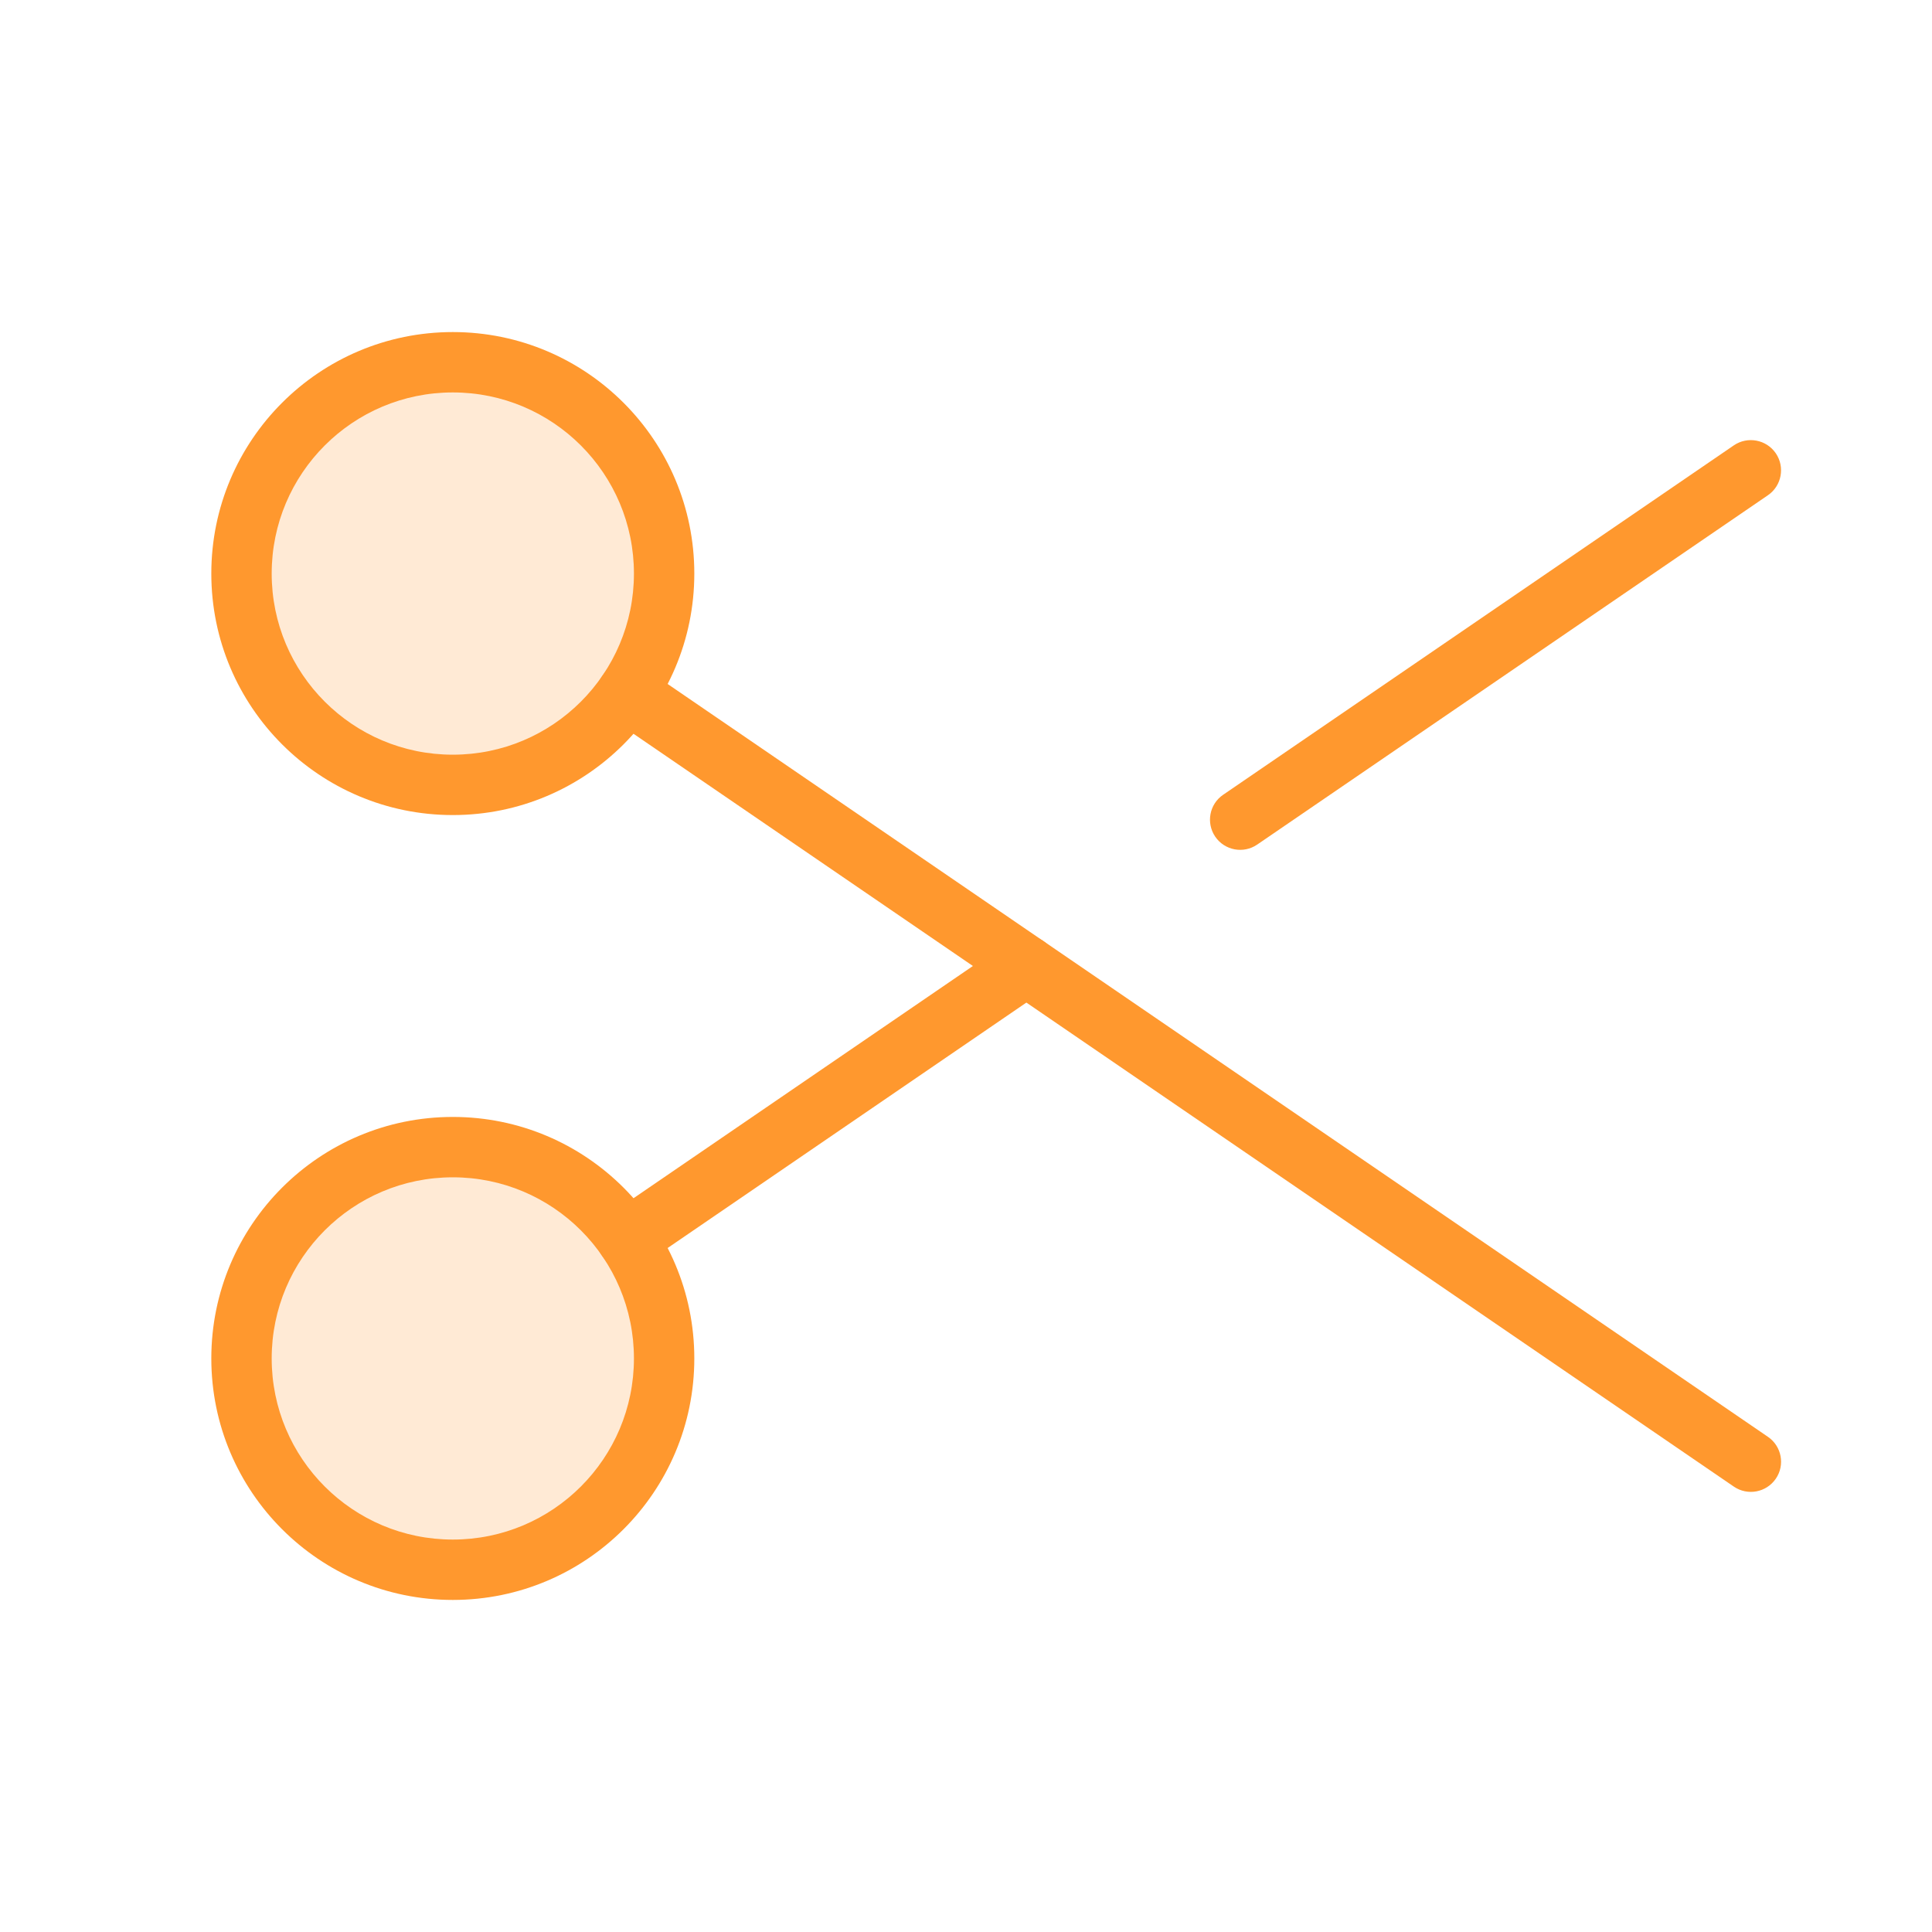
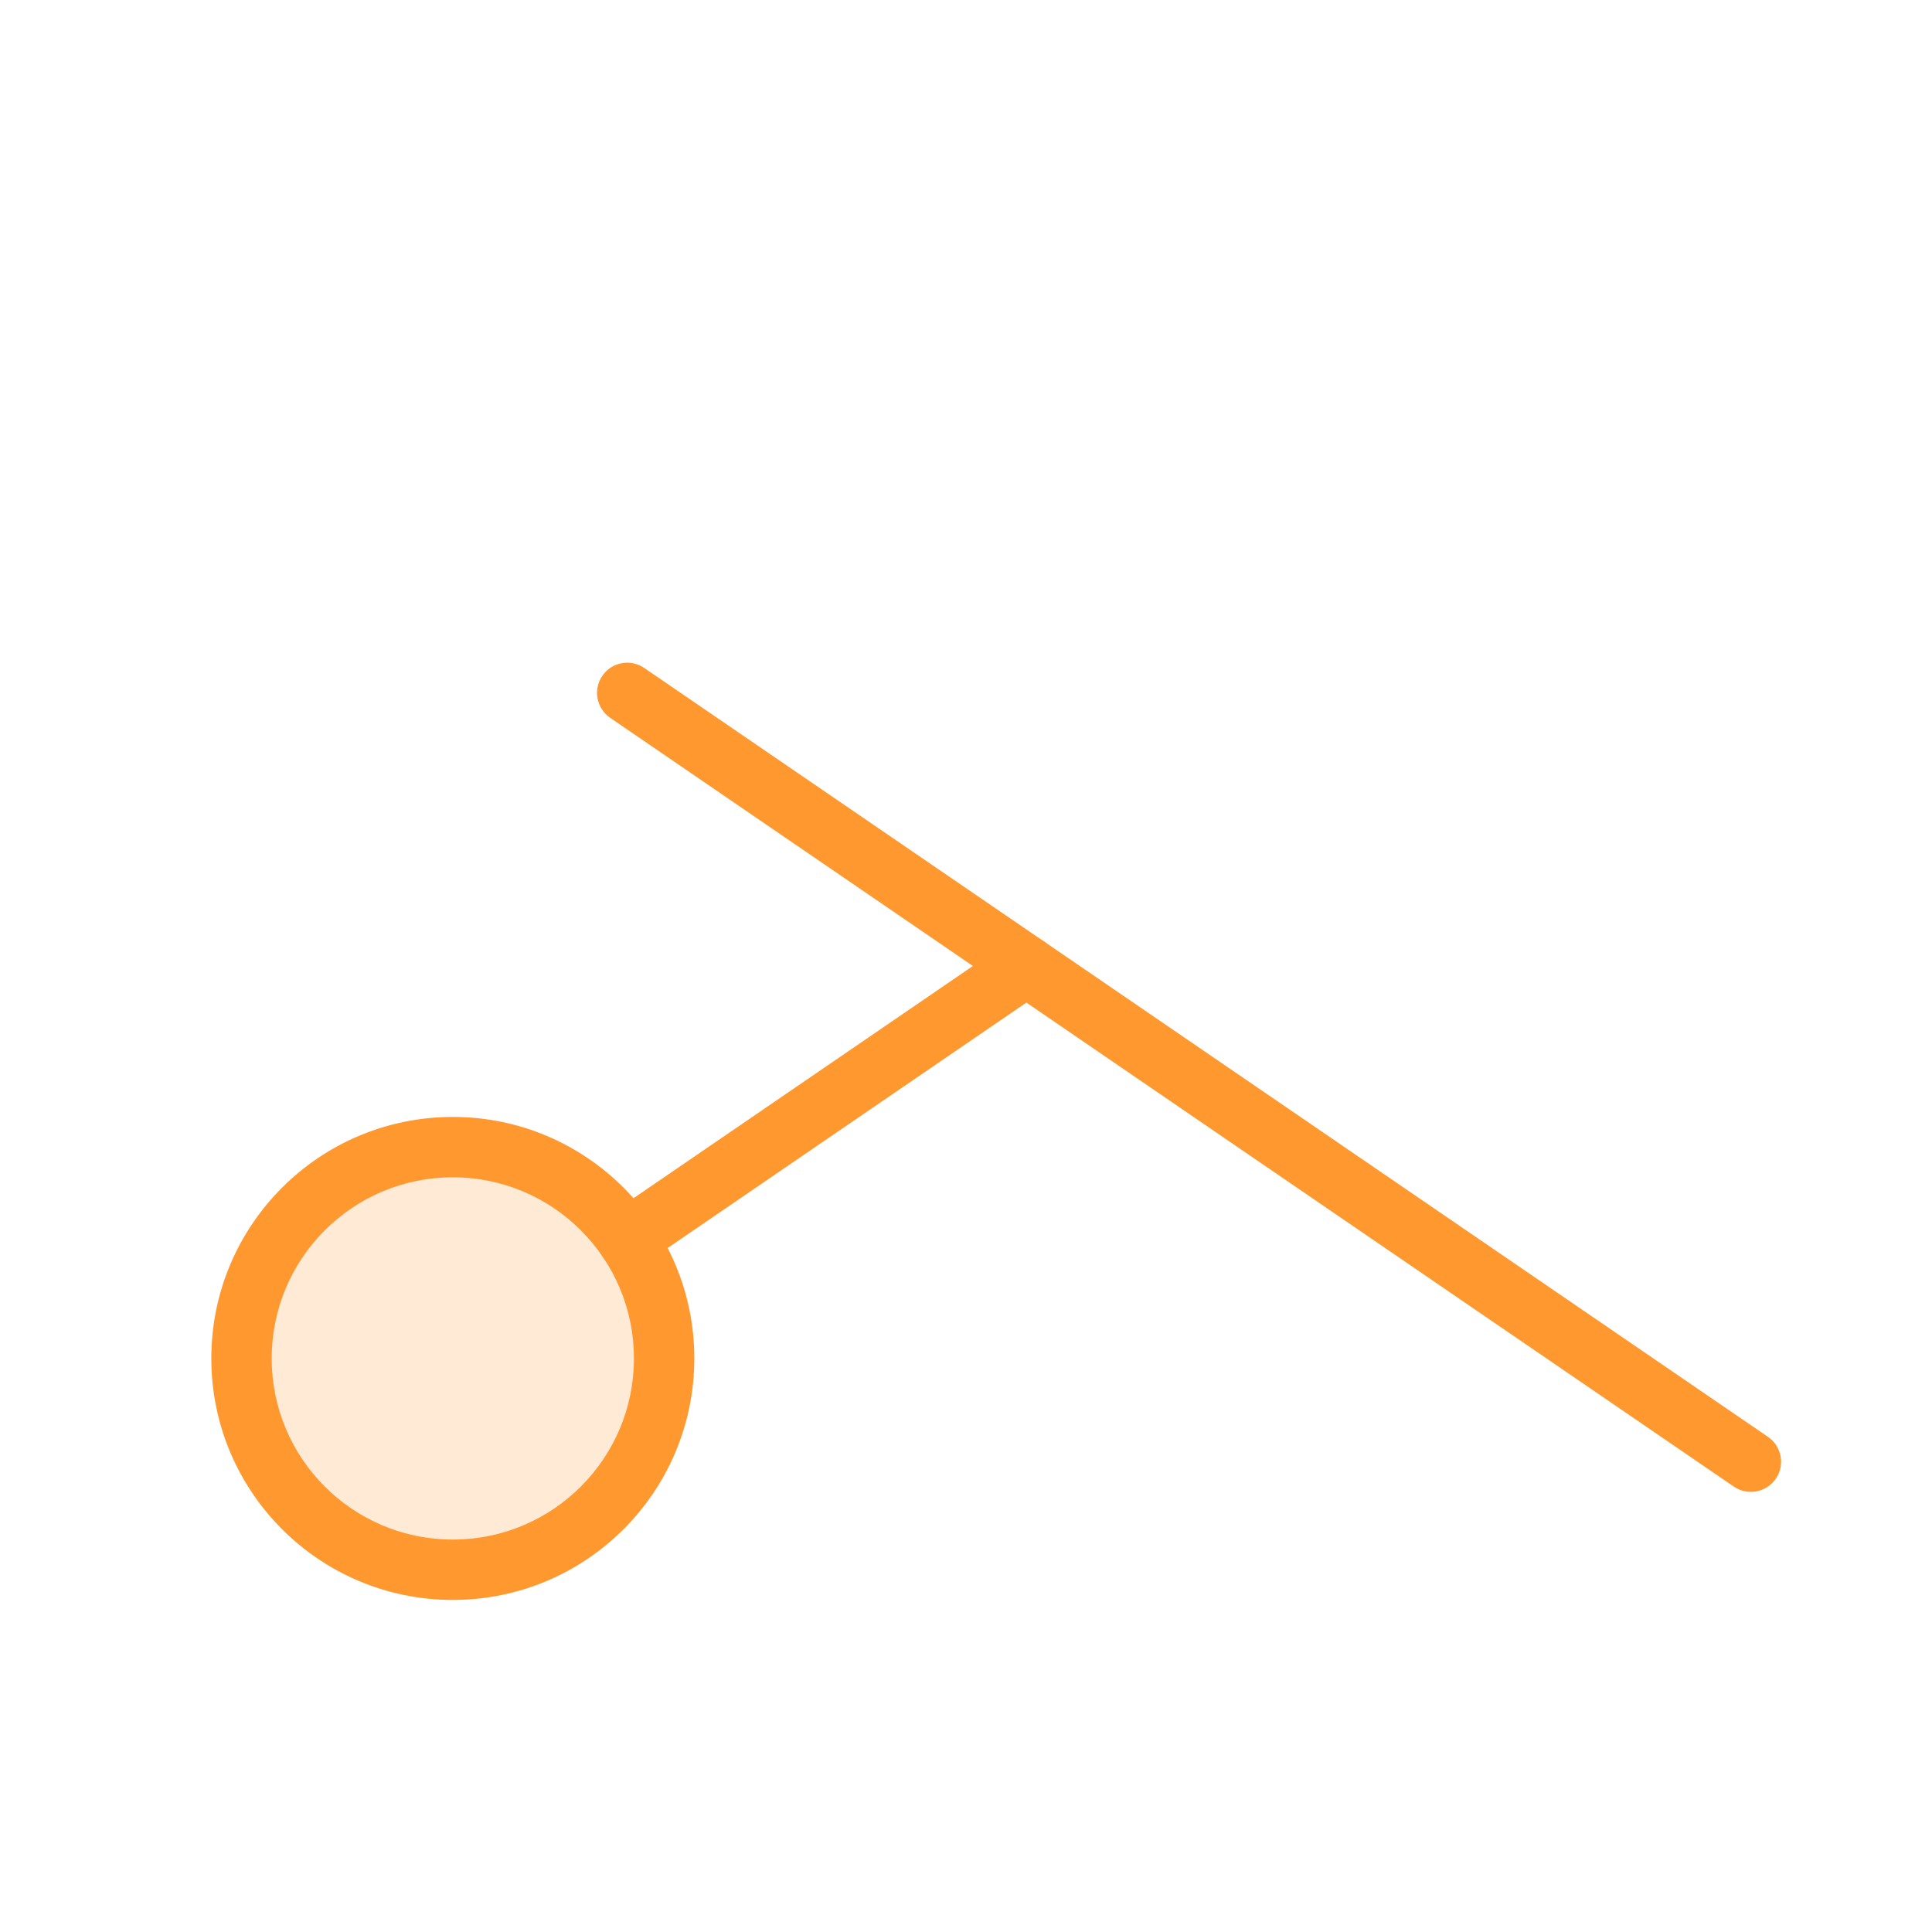
<svg xmlns="http://www.w3.org/2000/svg" width="32" height="32" viewBox="0 0 32 32" fill="none">
-   <path opacity="0.2" d="M7.5 13C9.433 13 11 11.433 11 9.5C11 7.567 9.433 6 7.5 6C5.567 6 4 7.567 4 9.5C4 11.433 5.567 13 7.5 13Z" fill="#FF982E" />
  <path opacity="0.2" d="M7.5 26C9.433 26 11 24.433 11 22.5C11 20.567 9.433 19 7.5 19C5.567 19 4 20.567 4 22.5C4 24.433 5.567 26 7.5 26Z" fill="#FF982E" />
-   <path d="M10.5 9.5C10.5 7.843 9.157 6.5 7.5 6.5C5.843 6.5 4.5 7.843 4.5 9.5C4.5 11.157 5.843 12.5 7.5 12.5C9.157 12.5 10.5 11.157 10.5 9.5ZM11.5 9.5C11.5 11.709 9.709 13.5 7.5 13.5C5.291 13.5 3.5 11.709 3.5 9.5C3.5 7.291 5.291 5.5 7.5 5.5C9.709 5.5 11.5 7.291 11.5 9.5Z" fill="#FF982E" />
  <path d="M10.5 22.5C10.5 20.843 9.157 19.5 7.5 19.5C5.843 19.5 4.5 20.843 4.5 22.5C4.5 24.157 5.843 25.5 7.5 25.5C9.157 25.5 10.5 24.157 10.5 22.5ZM11.5 22.5C11.5 24.709 9.709 26.5 7.5 26.5C5.291 26.5 3.5 24.709 3.5 22.5C3.5 20.291 5.291 18.5 7.5 18.5C9.709 18.5 11.5 20.291 11.5 22.5Z" fill="#FF982E" />
  <path d="M16.718 15.587C16.946 15.431 17.257 15.49 17.413 15.718C17.568 15.946 17.51 16.257 17.282 16.413L10.671 20.936C10.443 21.092 10.132 21.034 9.976 20.806C9.82 20.578 9.879 20.267 10.106 20.111L16.718 15.587Z" fill="#FF982E" />
-   <path d="M28.717 7.377C28.945 7.221 29.257 7.28 29.413 7.508C29.568 7.736 29.51 8.047 29.282 8.203L20.823 13.989C20.595 14.145 20.284 14.086 20.128 13.858C19.973 13.63 20.031 13.319 20.259 13.164L28.717 7.377Z" fill="#FF982E" />
  <path d="M9.976 11.194C10.132 10.966 10.443 10.908 10.671 11.064L29.282 23.798C29.51 23.953 29.569 24.265 29.413 24.492C29.257 24.72 28.946 24.779 28.718 24.623L10.106 11.889C9.879 11.733 9.82 11.422 9.976 11.194Z" fill="#FF982E" />
</svg>